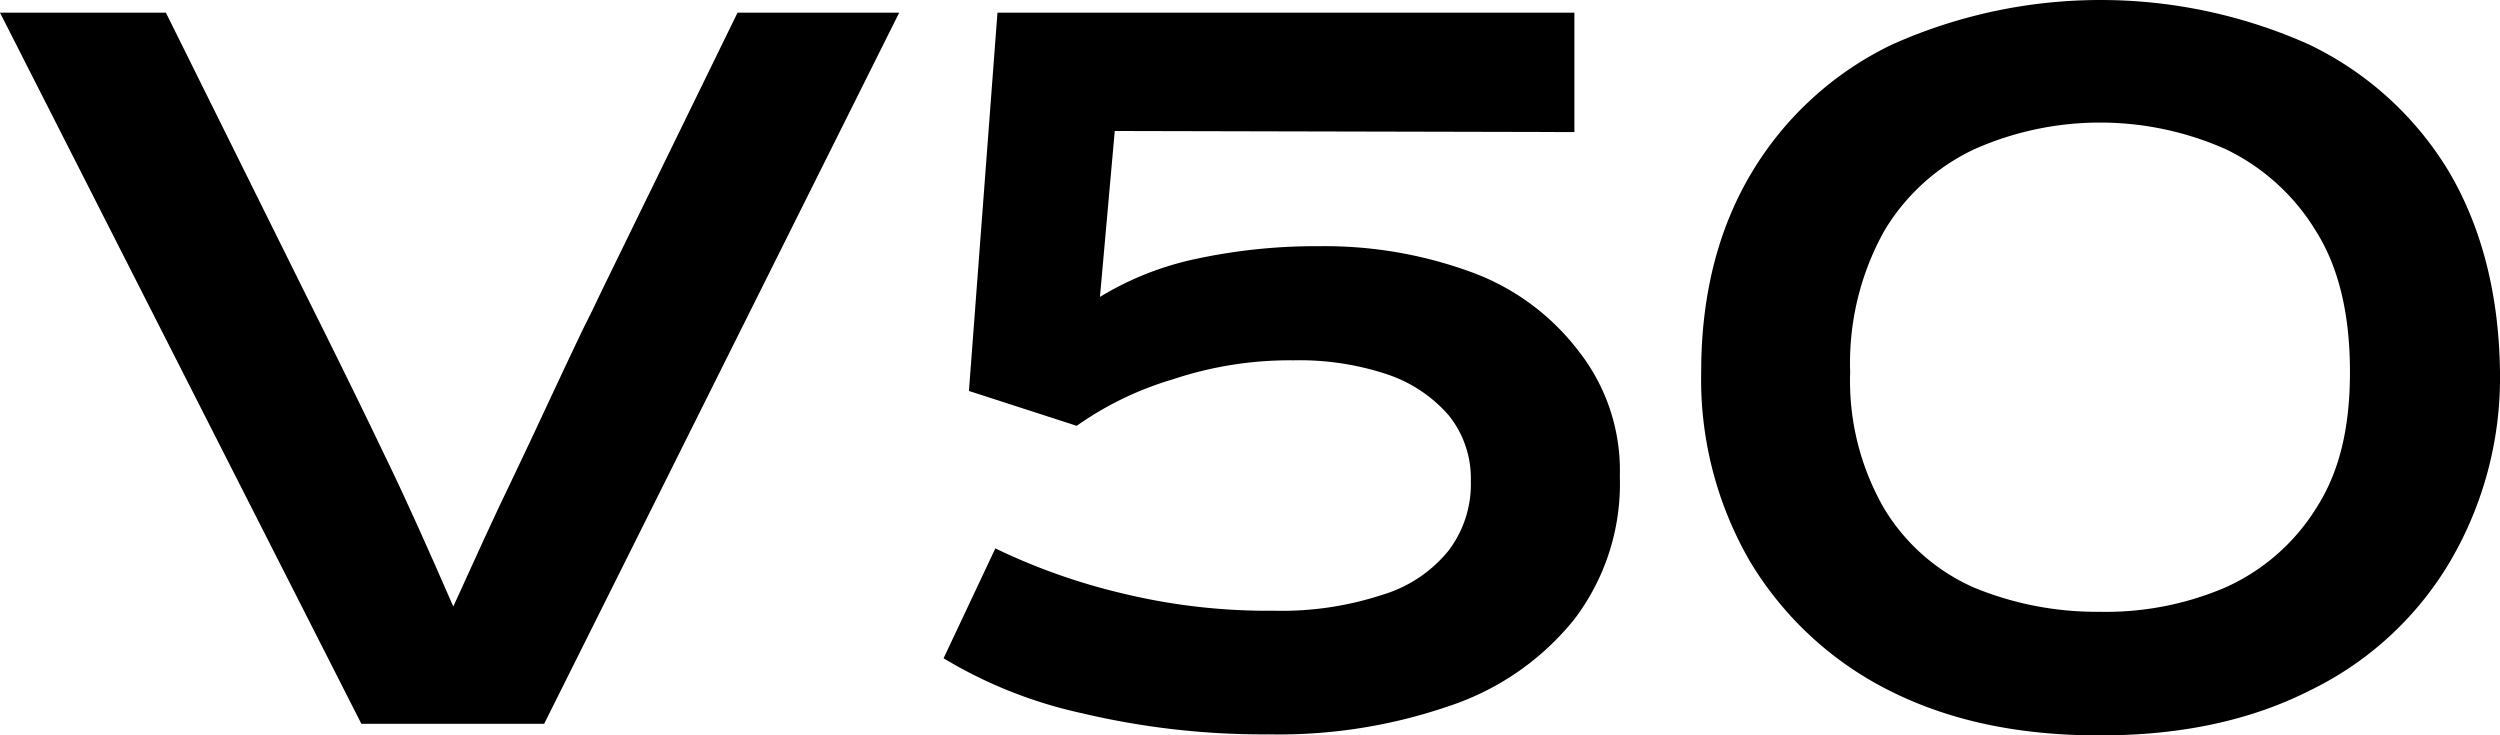
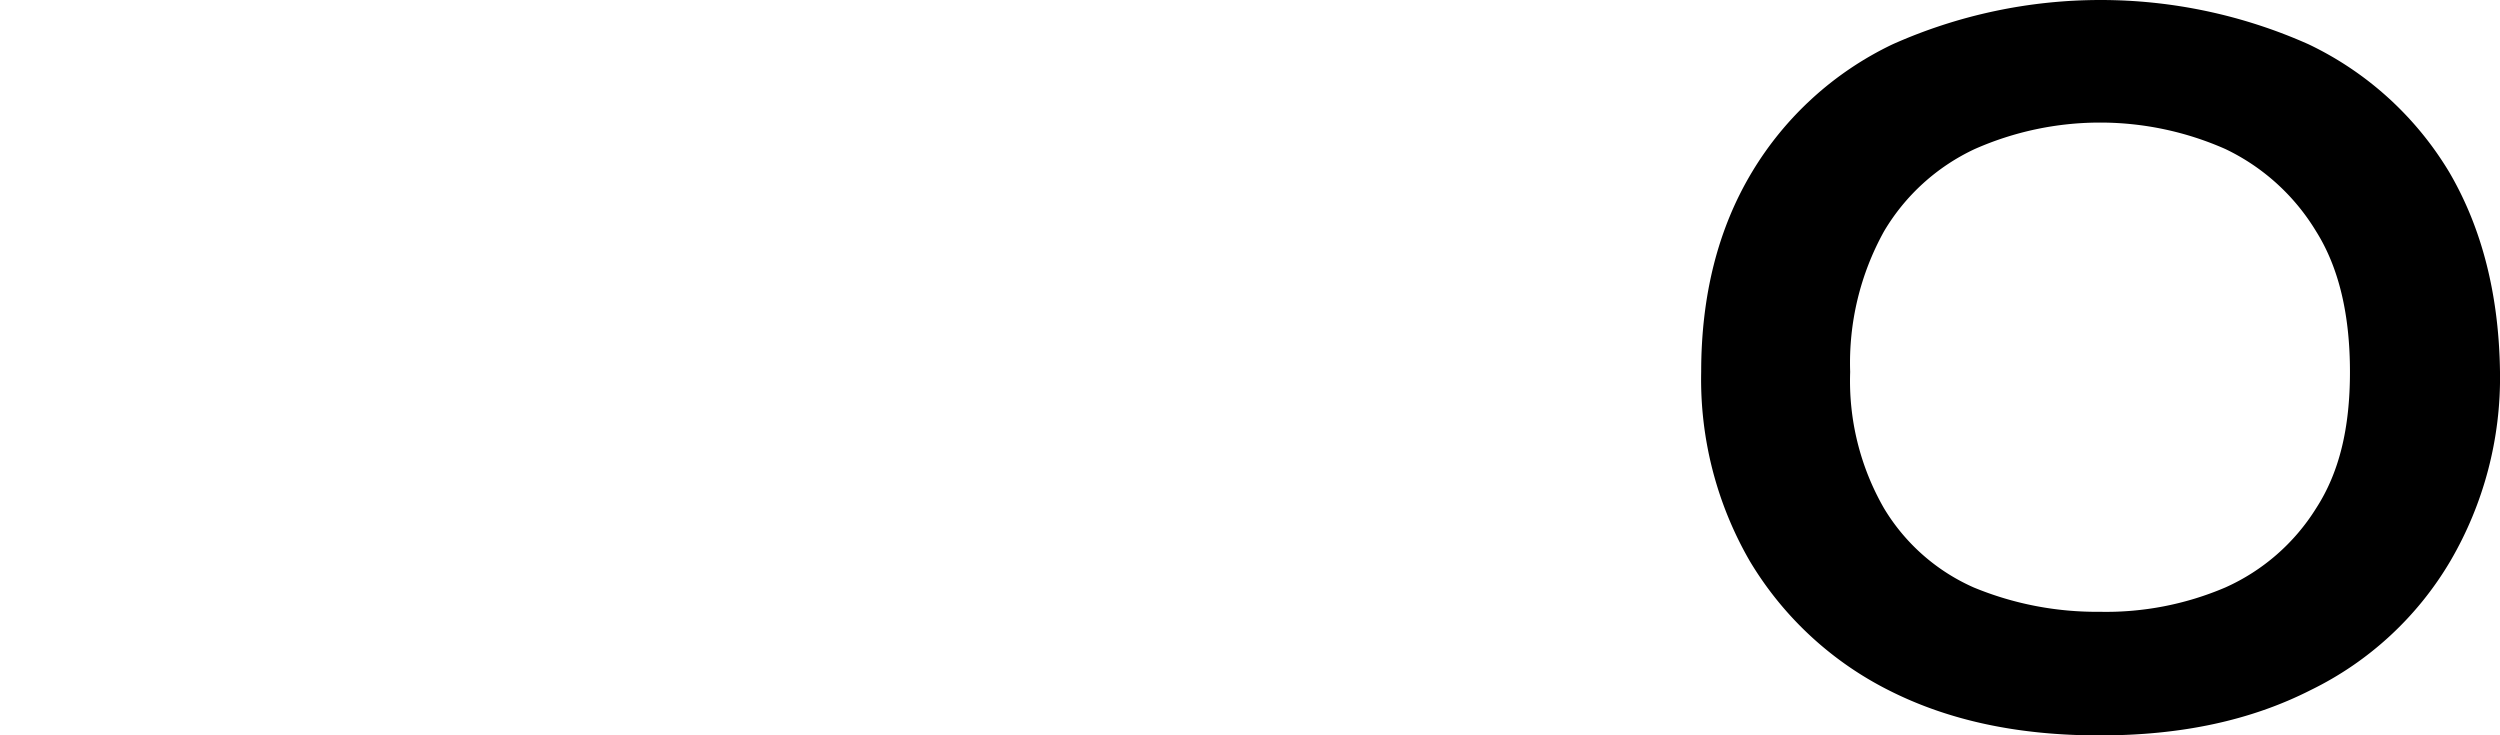
<svg xmlns="http://www.w3.org/2000/svg" id="Layer_1" data-name="Layer 1" viewBox="0 0 236.6 69.6">
-   <path d="M64.9,38.2c-.7,1.5-1.4,2.9-2,4.1-2.2,4.6-4.3,9.2-6.5,13.8-1.8,3.7-3.7,7.9-5.7,12.3-2.4-5.5-4.5-10.2-6.3-13.9-2.1-4.4-4.8-9.9-8-16.3l-12.9-26H7.8L42,79.5H59.3L92.9,12.2H77.6Z" transform="translate(-7.8 -11)" />
-   <path d="M146.9,36.7a40.3,40.3,0,0,0-14.2-2.4A53.9,53.9,0,0,0,121,35.5a28.86,28.86,0,0,0-9.1,3.6l1.4-15.7,43.5.1V12.2H102.2L99.5,48l10.2,3.3a30.84,30.84,0,0,1,9.1-4.4,34.93,34.93,0,0,1,11.4-1.8,26.3,26.3,0,0,1,8.8,1.3,13.29,13.29,0,0,1,5.9,3.9,9.5,9.5,0,0,1,2.1,6.2,10.42,10.42,0,0,1-2.1,6.6,12.76,12.76,0,0,1-6.3,4.2,30.49,30.49,0,0,1-10.2,1.5,58.27,58.27,0,0,1-14.2-1.6A58.63,58.63,0,0,1,102,62.9L97.1,73.3a43.11,43.11,0,0,0,13.1,5.2,74.27,74.27,0,0,0,17.7,2A49.5,49.5,0,0,0,145,77.8a25.44,25.44,0,0,0,11.8-8.2,21.18,21.18,0,0,0,4.3-13.5,18.3,18.3,0,0,0-4-12A22.38,22.38,0,0,0,146.9,36.7Z" transform="translate(-7.8 -11)" />
  <path d="M239.6,27.3a31.18,31.18,0,0,0-13.3-12.1,48.3,48.3,0,0,0-39.4,0,31.18,31.18,0,0,0-13.3,12.1q-4.8,8-4.8,18.9a34.34,34.34,0,0,0,4.6,17.9,32.17,32.17,0,0,0,13.1,12.2c5.7,2.9,12.3,4.3,20,4.3s14.3-1.4,20-4.3a31.19,31.19,0,0,0,13.2-12.2,34.39,34.39,0,0,0,4.7-17.9Q244.25,35.25,239.6,27.3ZM227,59.1a19.49,19.49,0,0,1-8.6,7.5,28.72,28.72,0,0,1-11.9,2.3,30.42,30.42,0,0,1-11.9-2.3,18.73,18.73,0,0,1-8.5-7.5,24.17,24.17,0,0,1-3.2-12.9,25.67,25.67,0,0,1,3.2-13.3,19.63,19.63,0,0,1,8.6-7.8,29.33,29.33,0,0,1,23.7,0,20.19,20.19,0,0,1,8.6,7.8c2.2,3.5,3.2,8,3.2,13.3S229.2,55.7,227,59.1Z" transform="translate(-7.8 -11)" />
</svg>